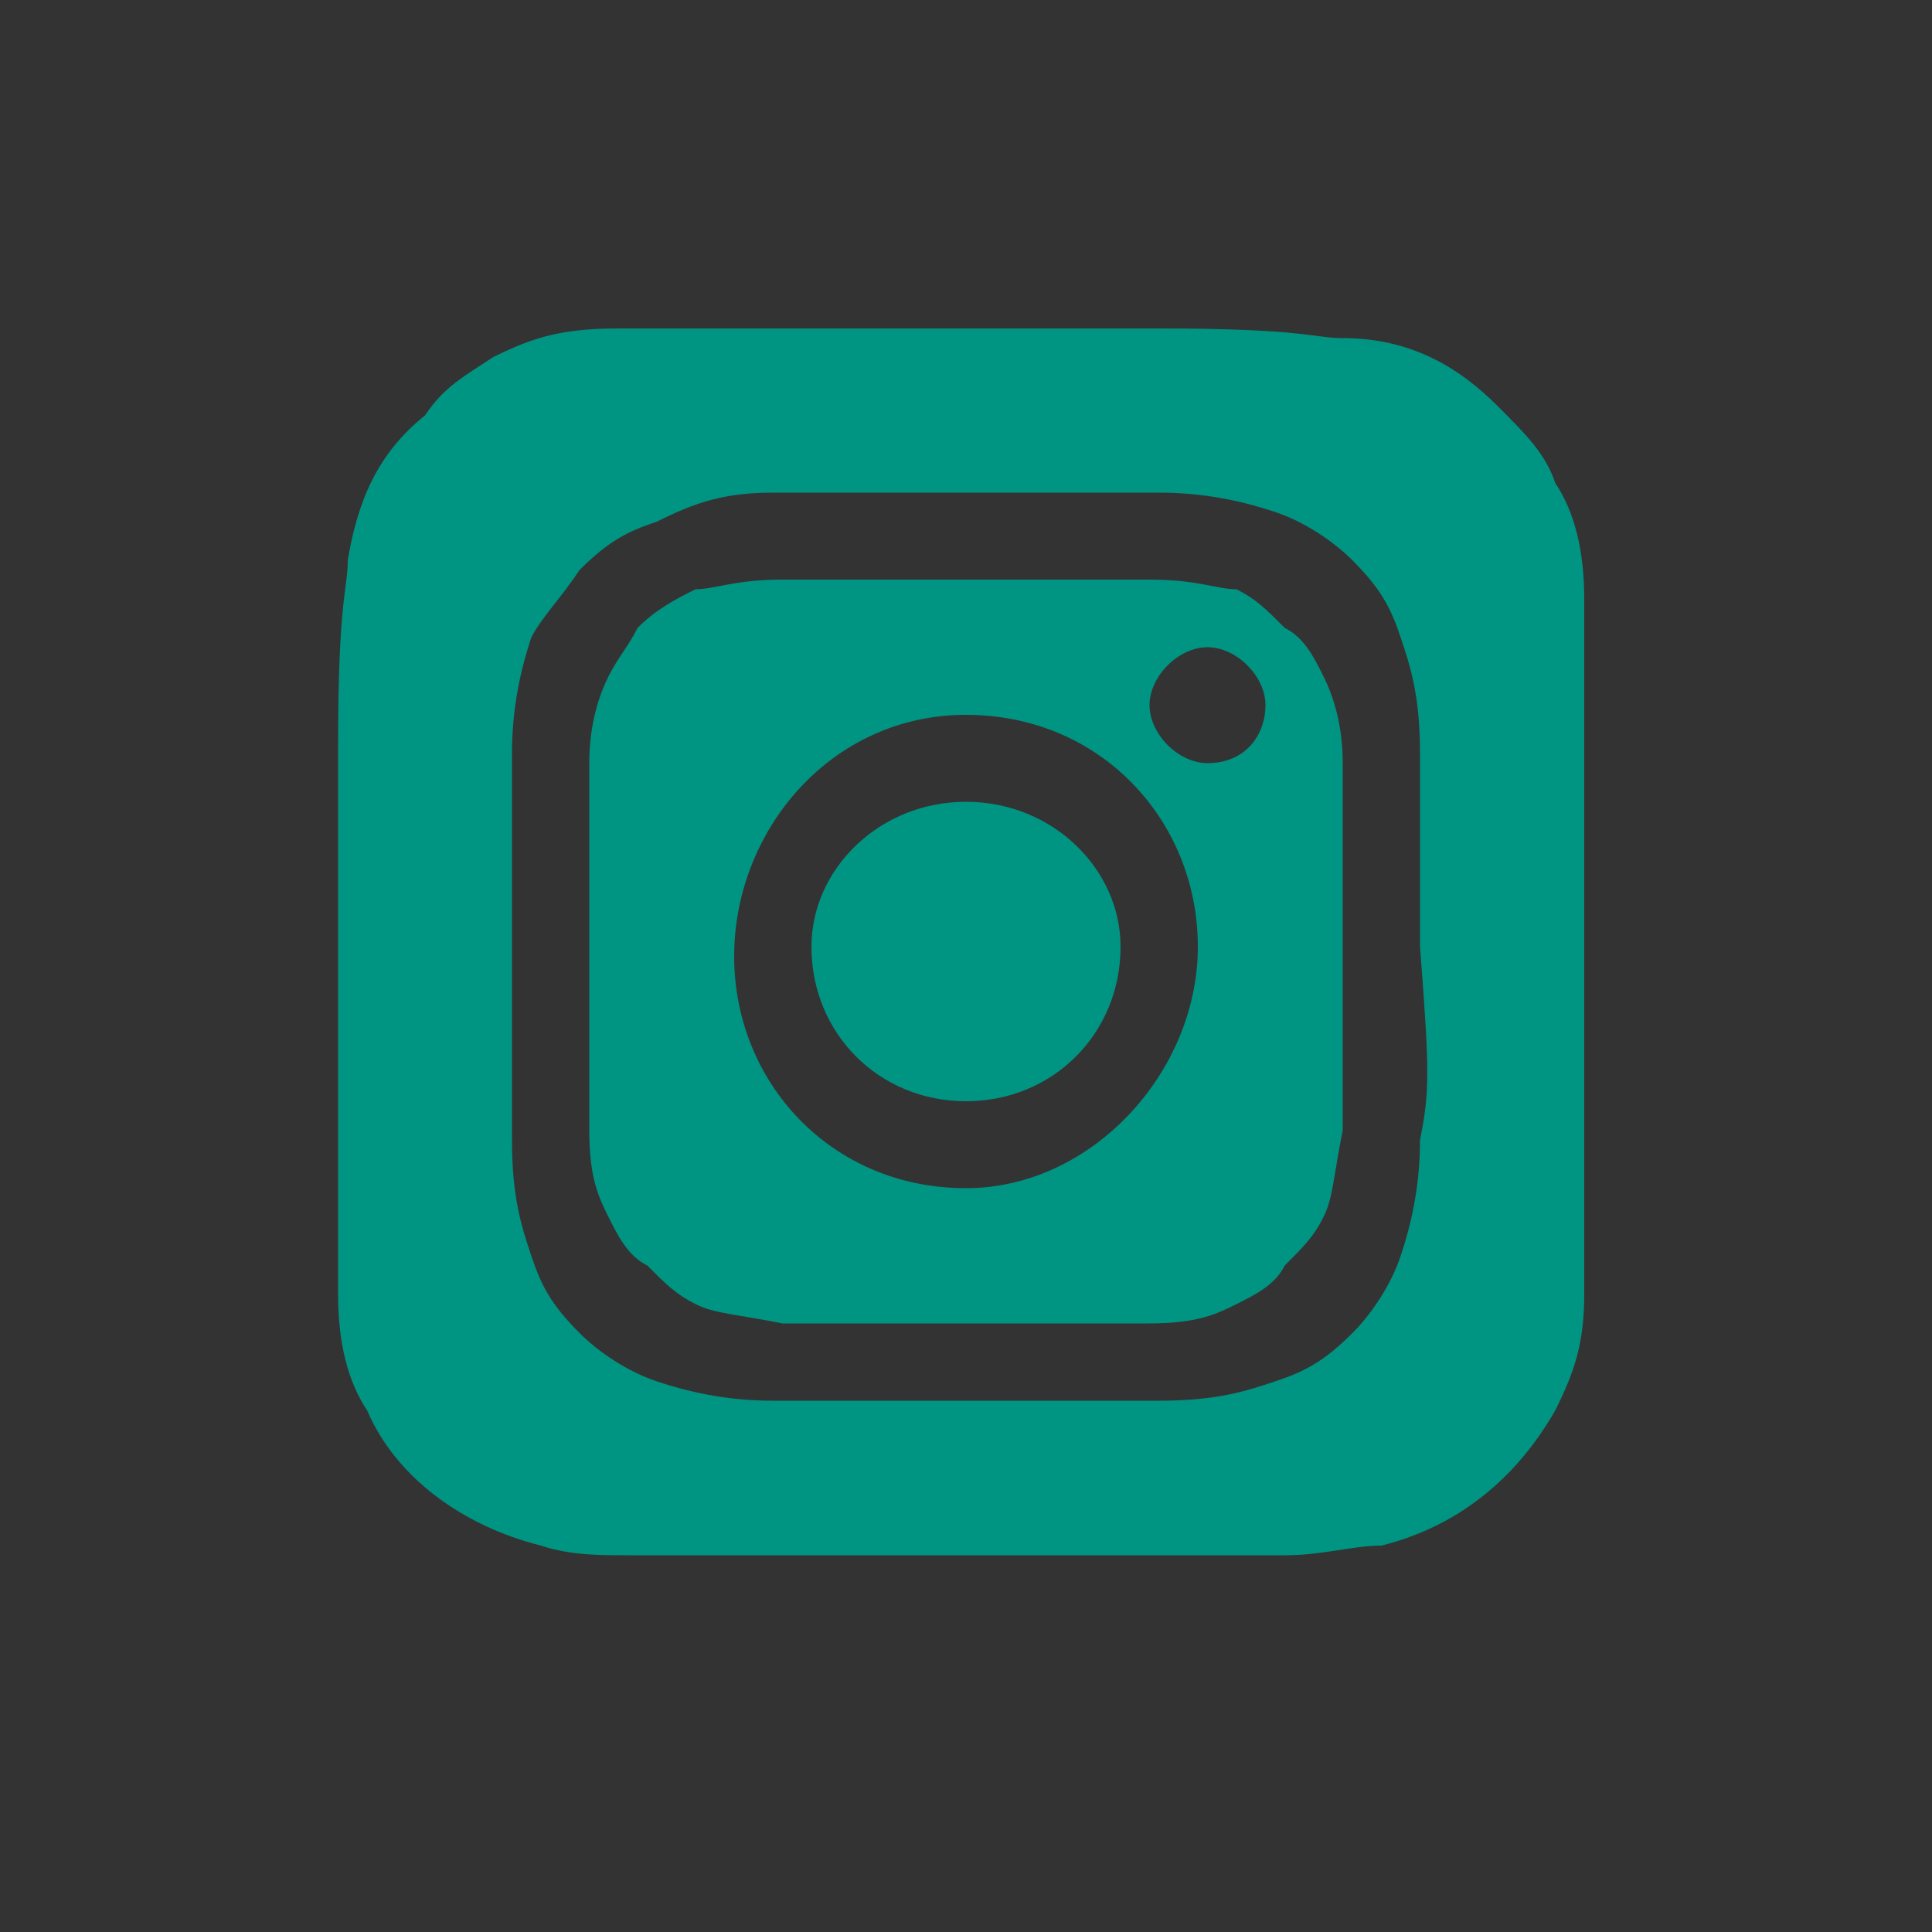
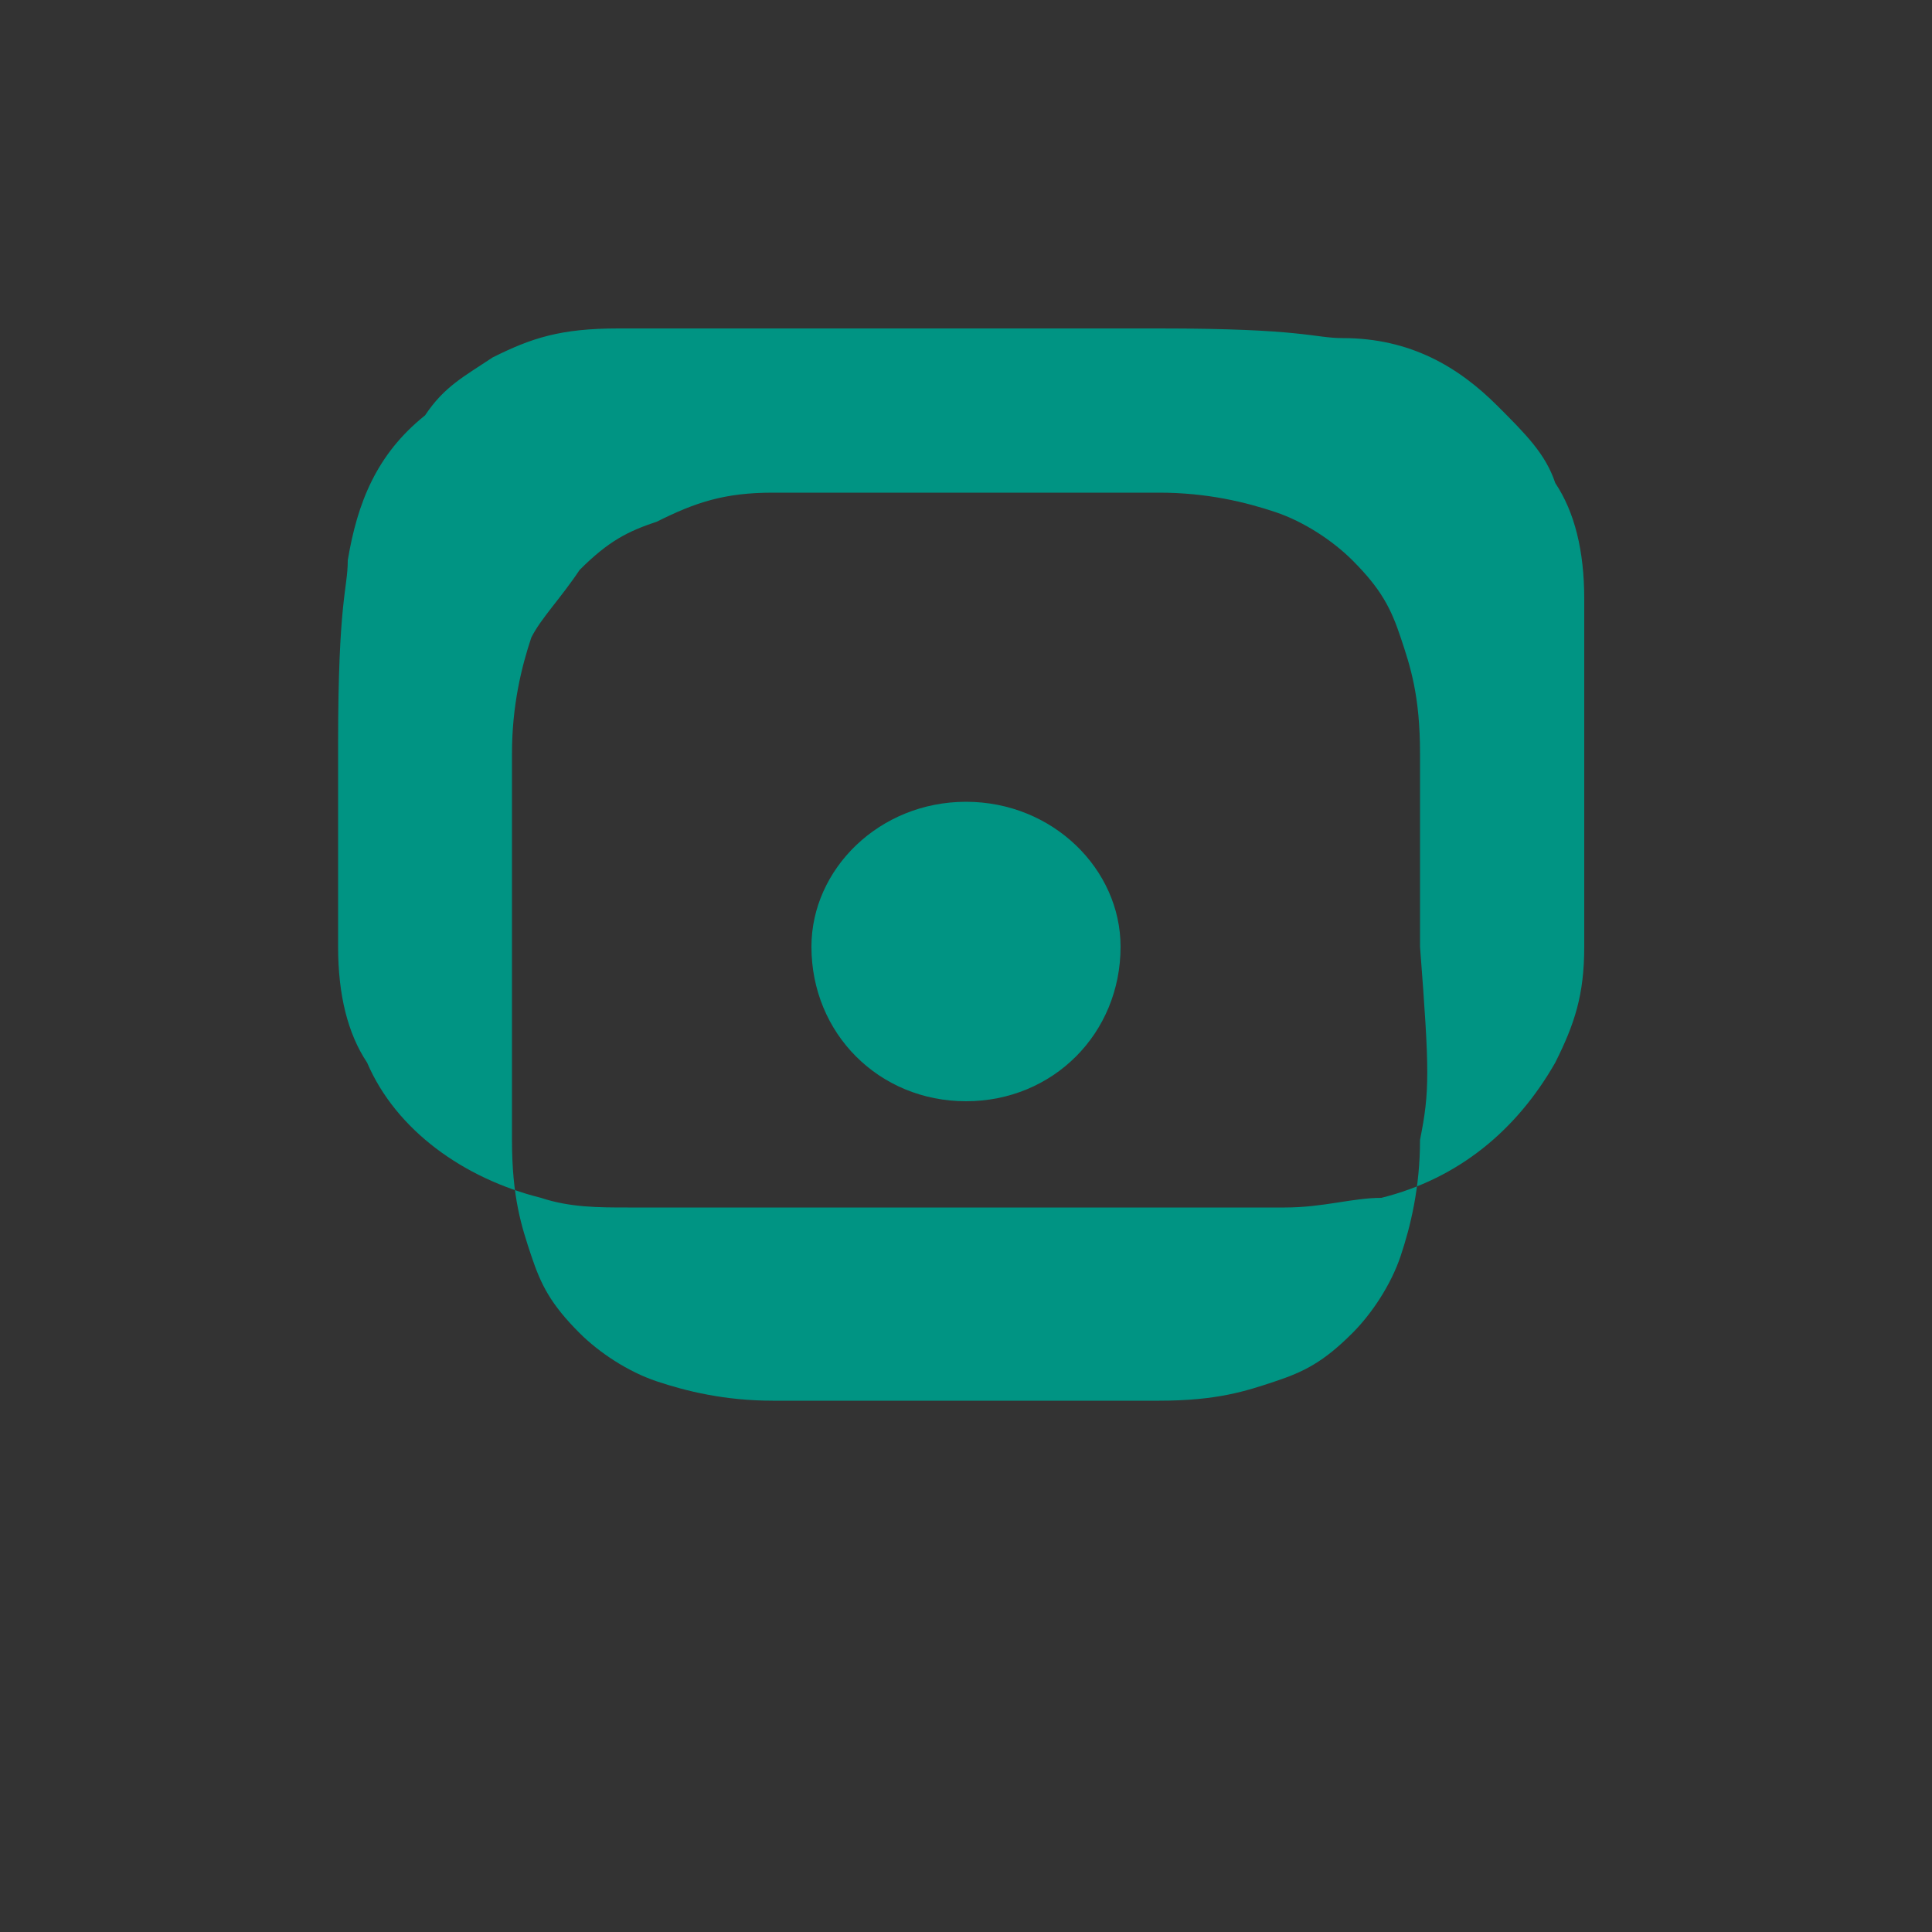
<svg xmlns="http://www.w3.org/2000/svg" version="1.1" id="Layer_1" x="0px" y="0px" viewBox="0 0 20 20" style="enable-background:new 0 0 20 20;" xml:space="preserve">
  <rect x="0" y="0" width="20" height="20" fill="#333333" stroke="none" />
  <style type="text/css">
	.st0{fill:#009483;}
	.st1{fill:#FFFFFF;}
</style>
  <g>
    <path class="st0" d="M10,8.3C9.1,8.3,8.4,9,8.4,9.8c0,0.9,0.7,1.6,1.6,1.6c0.9,0,1.6-0.7,1.6-1.6C11.6,9,10.9,8.3,10,8.3z" />
-     <path class="st0" d="M13.7,7c-0.1-0.2-0.2-0.4-0.4-0.5c-0.2-0.2-0.3-0.3-0.5-0.4c-0.2,0-0.4-0.1-0.9-0.1S11.2,6,10,6   C9.8,6,9.7,6,9.6,6l0,0C8.7,6,8.5,6,8.1,6C7.6,6,7.4,6.1,7.2,6.1C7,6.2,6.8,6.3,6.6,6.5C6.5,6.7,6.4,6.8,6.3,7   C6.2,7.2,6.1,7.5,6.1,7.9c0,0.5,0,0.7,0,1.9s0,1.4,0,1.9s0.1,0.7,0.2,0.9s0.2,0.4,0.4,0.5c0.2,0.2,0.3,0.3,0.5,0.4   c0.2,0.1,0.4,0.1,0.9,0.2c0.5,0,0.7,0,1.9,0c1.3,0,1.4,0,1.9,0s0.7-0.1,0.9-0.2c0.2-0.1,0.4-0.2,0.5-0.4c0.2-0.2,0.3-0.3,0.4-0.5   c0.1-0.2,0.1-0.4,0.2-0.9c0-0.5,0-0.7,0-1.9c0-1.3,0-1.4,0-1.9C13.9,7.5,13.8,7.2,13.7,7z M10,12.3c-1.4,0-2.4-1.1-2.4-2.4   s1-2.5,2.4-2.5l0,0l0,0l0,0c1.4,0,2.4,1.1,2.4,2.4S11.3,12.3,10,12.3z M12.5,7.9c-0.3,0-0.6-0.3-0.6-0.6c0-0.3,0.3-0.6,0.6-0.6l0,0   c0.3,0,0.6,0.3,0.6,0.6S12.9,7.9,12.5,7.9z" />
-     <path class="st0" d="M16.4,6.2c0-0.5-0.1-0.9-0.3-1.2c-0.1-0.3-0.3-0.5-0.6-0.8c-0.4-0.4-0.9-0.7-1.6-0.7c-0.3,0-0.4-0.1-1.9-0.1   h-2c-2.7,0-3.5,0-3.6,0c-0.6,0-0.9,0.1-1.3,0.3C4.8,3.9,4.6,4,4.4,4.3C3.9,4.7,3.7,5.2,3.6,5.8c0,0.3-0.1,0.4-0.1,1.9   c0,0.5,0,1.2,0,2.1c0,2.7,0,3.5,0,3.6c0,0.5,0.1,0.9,0.3,1.2c0.3,0.7,1,1.2,1.8,1.4c0.3,0.1,0.6,0.1,0.9,0.1c0.2,0,1.8,0,3.4,0   s3.3,0,3.4,0c0.4,0,0.7-0.1,1-0.1c0.8-0.2,1.4-0.7,1.8-1.4c0.2-0.4,0.3-0.7,0.3-1.2c0-0.1,0-1.9,0-3.7C16.4,8.1,16.4,6.3,16.4,6.2z    M14.7,11.8c0,0.5-0.1,0.9-0.2,1.2c-0.1,0.3-0.3,0.6-0.5,0.8c-0.3,0.3-0.5,0.4-0.8,0.5s-0.6,0.2-1.2,0.2c-0.5,0-0.7,0-2,0   s-1.5,0-2,0s-0.9-0.1-1.2-0.2C6.5,14.2,6.2,14,6,13.8c-0.3-0.3-0.4-0.5-0.5-0.8s-0.2-0.6-0.2-1.2c0-0.5,0-0.7,0-2s0-1.5,0-2   s0.1-0.9,0.2-1.2C5.6,6.4,5.8,6.2,6,5.9c0.3-0.3,0.5-0.4,0.8-0.5C7.2,5.2,7.5,5.1,8,5.1s0.7,0,2,0l0,0l0,0l0,0c1.3,0,1.5,0,2,0   s0.9,0.1,1.2,0.2s0.6,0.3,0.8,0.5c0.3,0.3,0.4,0.5,0.5,0.8s0.2,0.6,0.2,1.2c0,0.5,0,0.7,0,2C14.8,11.1,14.8,11.3,14.7,11.8z" />
+     <path class="st0" d="M16.4,6.2c0-0.5-0.1-0.9-0.3-1.2c-0.1-0.3-0.3-0.5-0.6-0.8c-0.4-0.4-0.9-0.7-1.6-0.7c-0.3,0-0.4-0.1-1.9-0.1   h-2c-2.7,0-3.5,0-3.6,0c-0.6,0-0.9,0.1-1.3,0.3C4.8,3.9,4.6,4,4.4,4.3C3.9,4.7,3.7,5.2,3.6,5.8c0,0.3-0.1,0.4-0.1,1.9   c0,0.5,0,1.2,0,2.1c0,0.5,0.1,0.9,0.3,1.2c0.3,0.7,1,1.2,1.8,1.4c0.3,0.1,0.6,0.1,0.9,0.1c0.2,0,1.8,0,3.4,0   s3.3,0,3.4,0c0.4,0,0.7-0.1,1-0.1c0.8-0.2,1.4-0.7,1.8-1.4c0.2-0.4,0.3-0.7,0.3-1.2c0-0.1,0-1.9,0-3.7C16.4,8.1,16.4,6.3,16.4,6.2z    M14.7,11.8c0,0.5-0.1,0.9-0.2,1.2c-0.1,0.3-0.3,0.6-0.5,0.8c-0.3,0.3-0.5,0.4-0.8,0.5s-0.6,0.2-1.2,0.2c-0.5,0-0.7,0-2,0   s-1.5,0-2,0s-0.9-0.1-1.2-0.2C6.5,14.2,6.2,14,6,13.8c-0.3-0.3-0.4-0.5-0.5-0.8s-0.2-0.6-0.2-1.2c0-0.5,0-0.7,0-2s0-1.5,0-2   s0.1-0.9,0.2-1.2C5.6,6.4,5.8,6.2,6,5.9c0.3-0.3,0.5-0.4,0.8-0.5C7.2,5.2,7.5,5.1,8,5.1s0.7,0,2,0l0,0l0,0l0,0c1.3,0,1.5,0,2,0   s0.9,0.1,1.2,0.2s0.6,0.3,0.8,0.5c0.3,0.3,0.4,0.5,0.5,0.8s0.2,0.6,0.2,1.2c0,0.5,0,0.7,0,2C14.8,11.1,14.8,11.3,14.7,11.8z" />
    <path class="st1" d="M10,7.4L10,7.4L10,7.4z" />
    <path class="st1" d="M10,5.1L10,5.1L10,5.1z" />
  </g>
</svg>